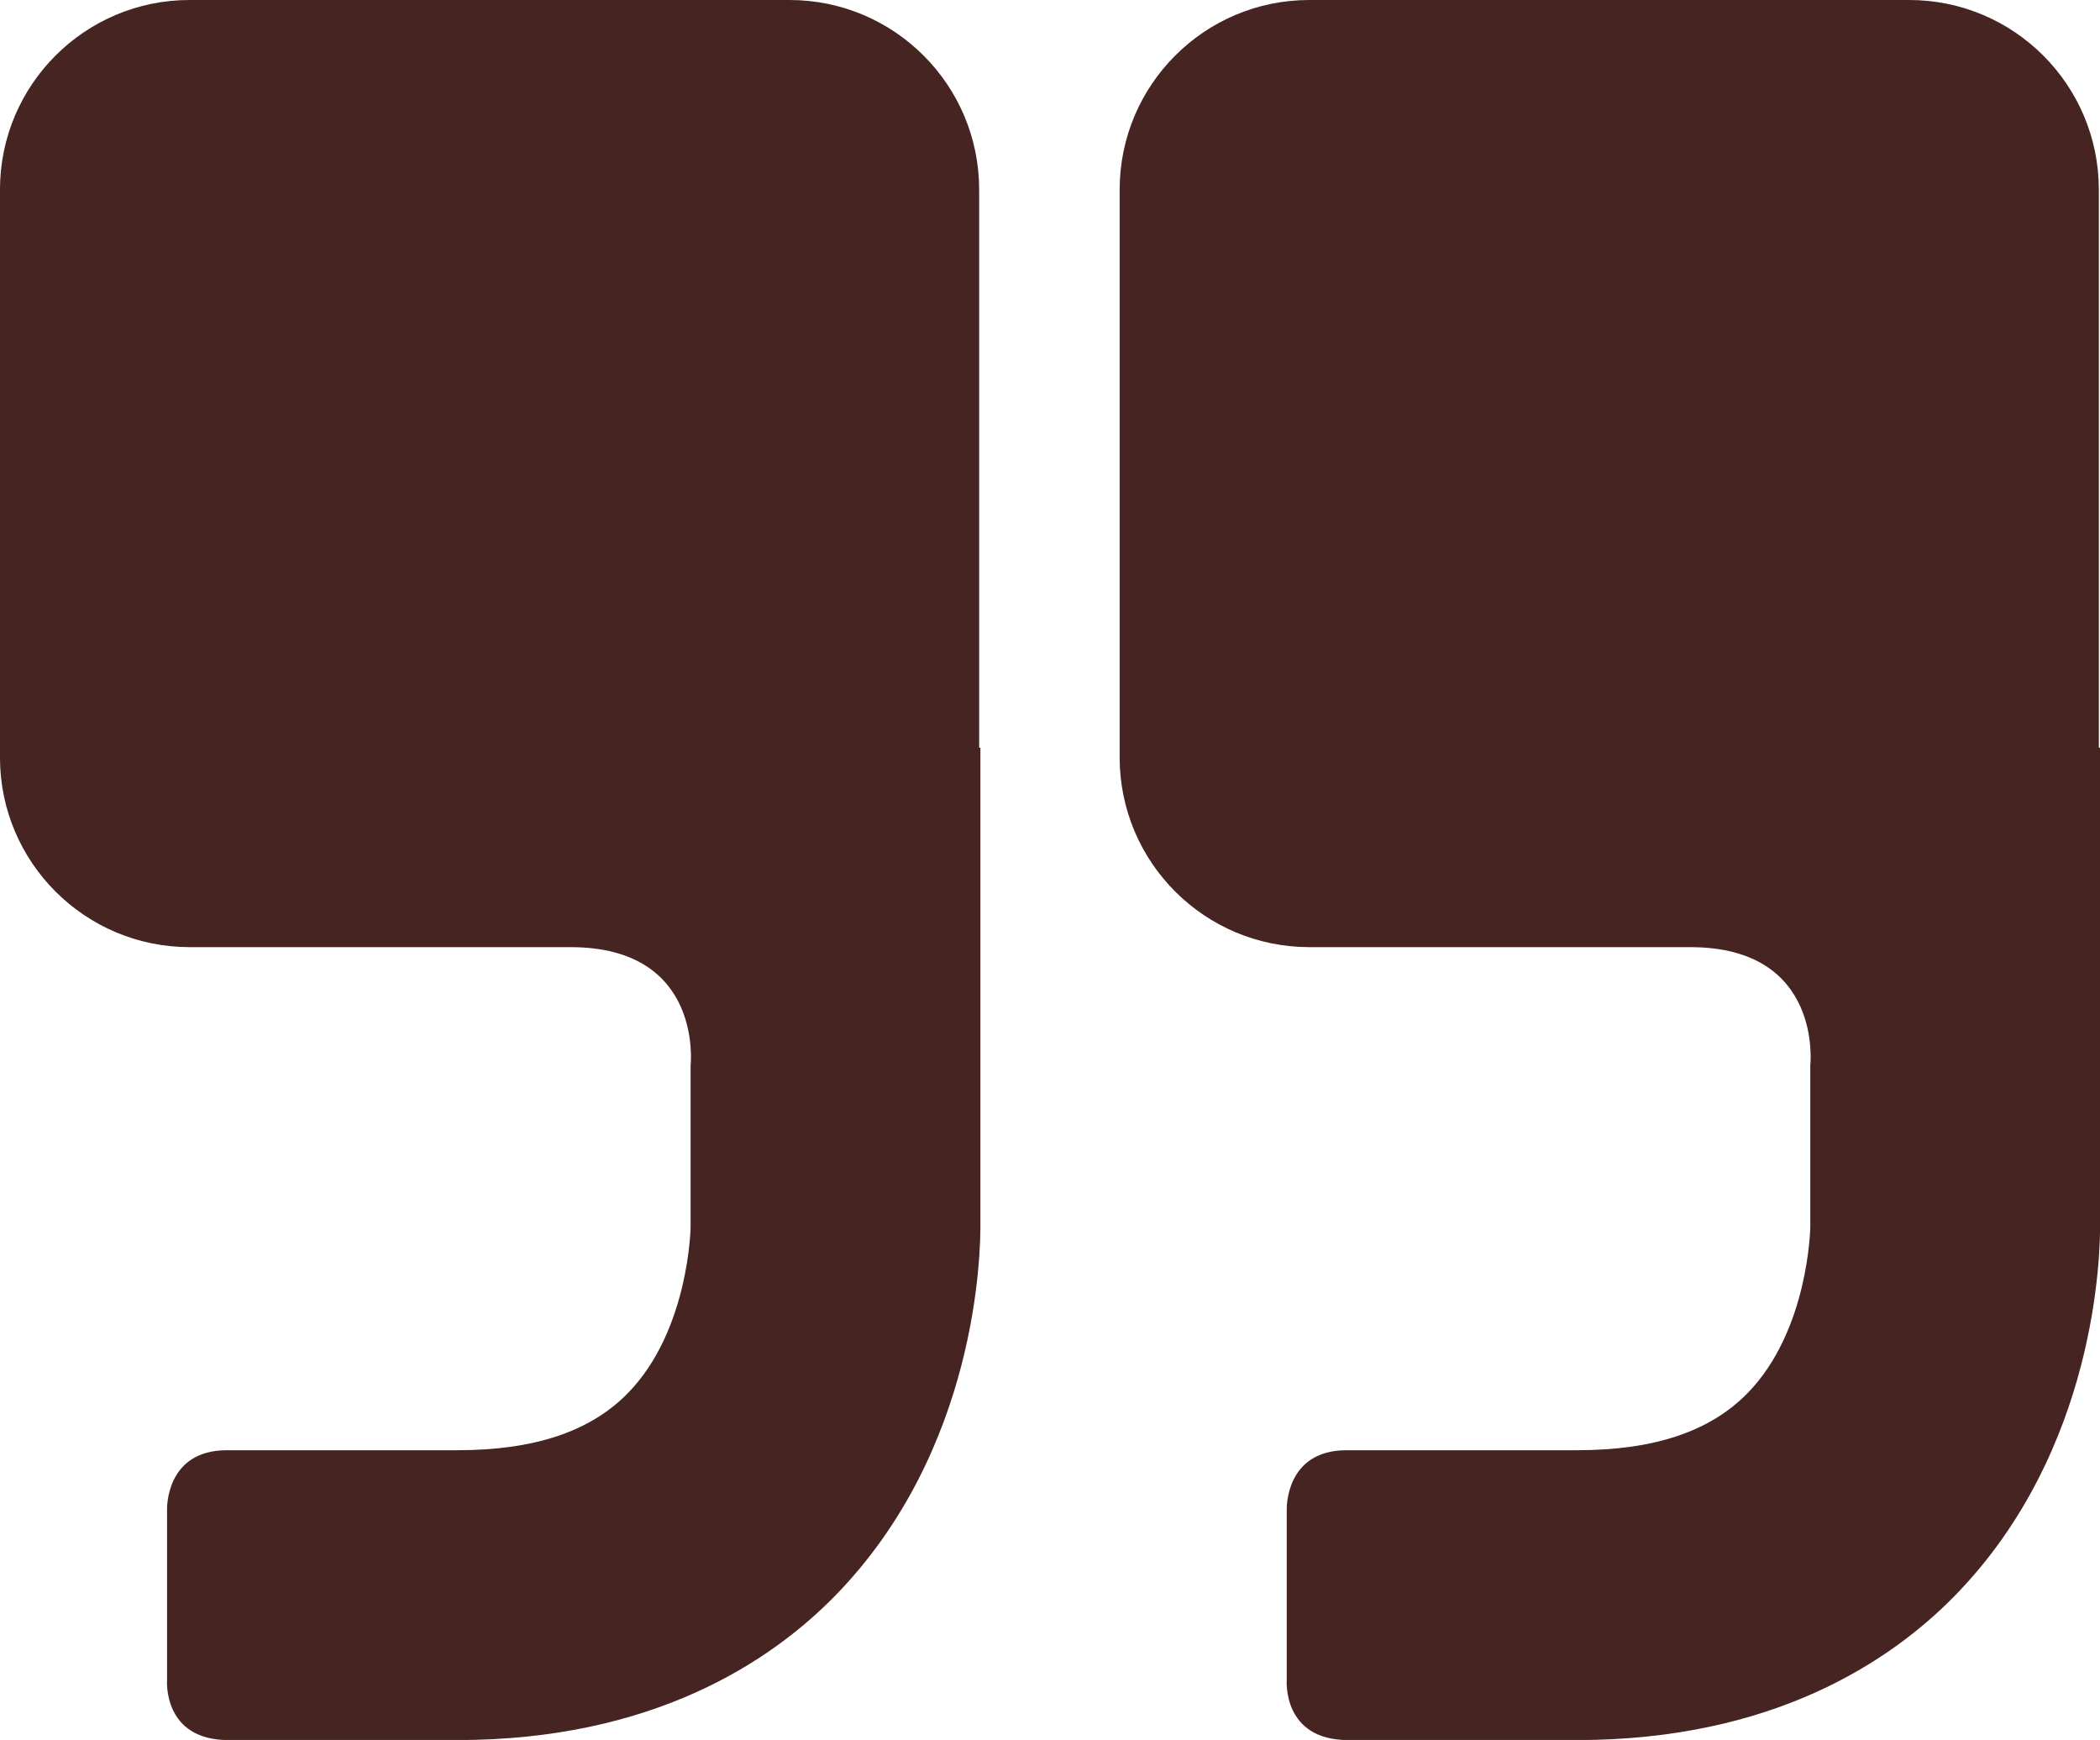
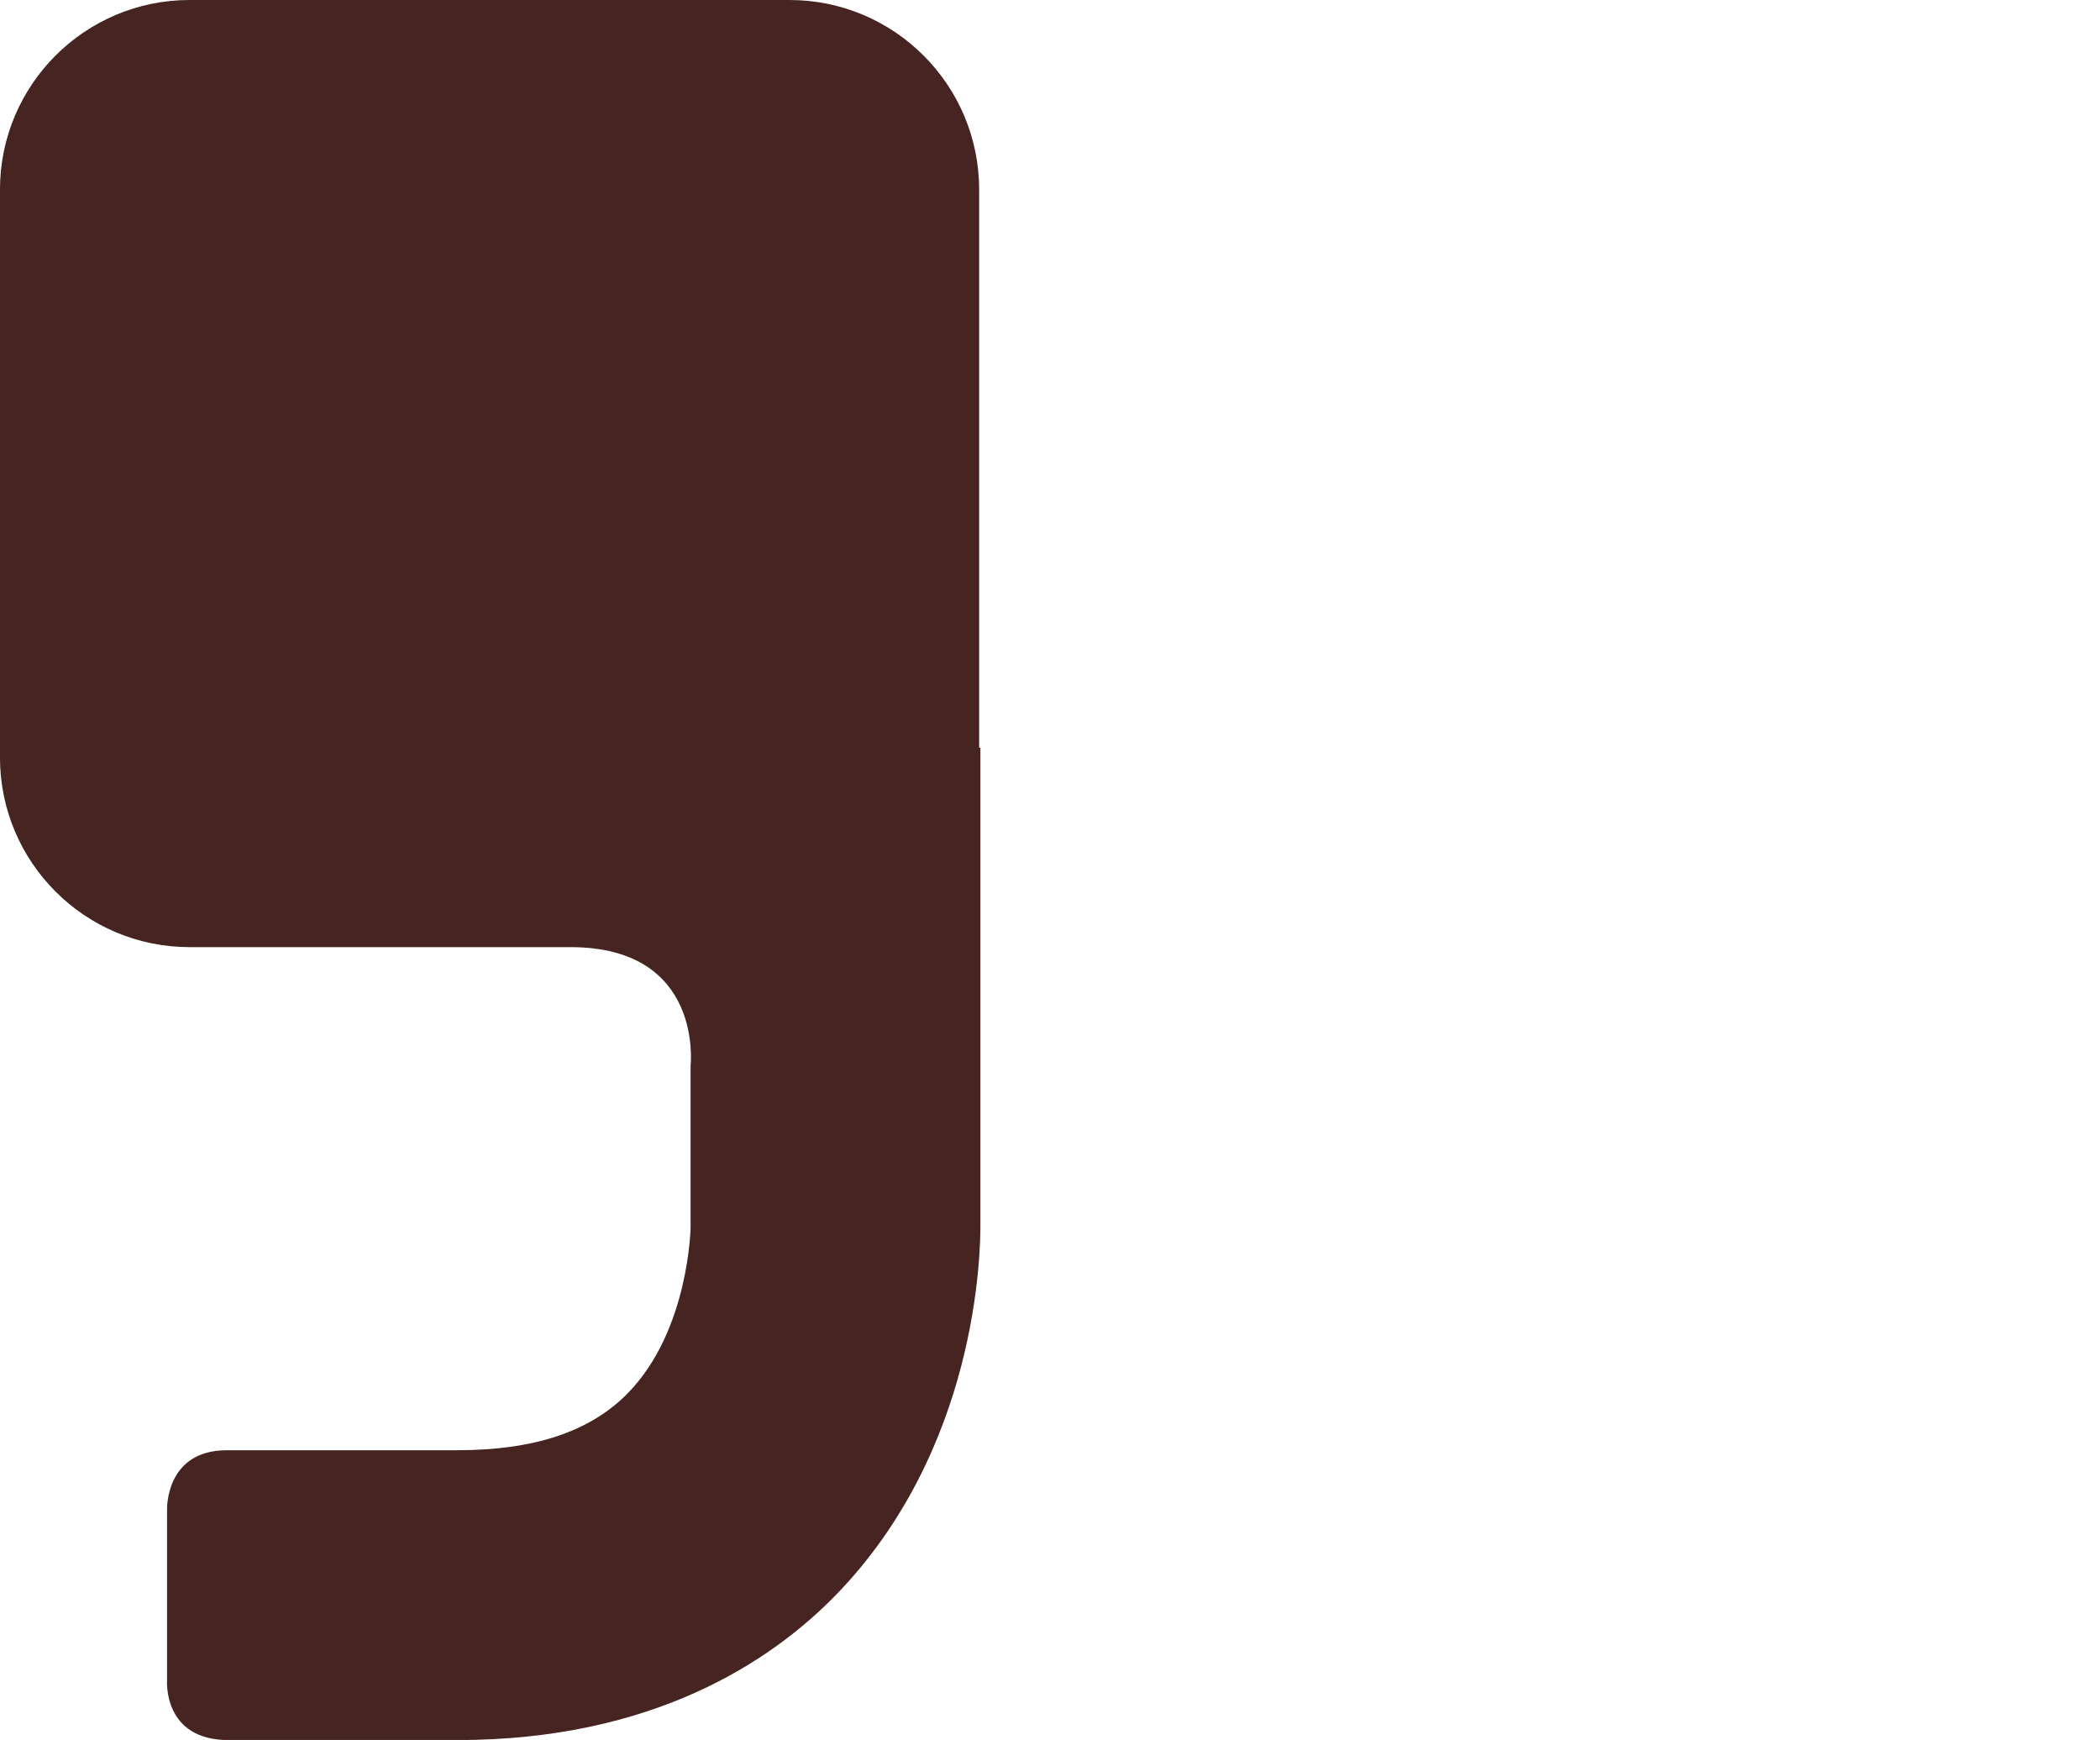
<svg xmlns="http://www.w3.org/2000/svg" version="1.1" id="Layer_1" x="0px" y="0px" viewBox="18.23 28.57 79.71 66.03" enable-background="new 0 0 117.785 112.579" xml:space="preserve">
  <g>
    <path fill="#452421" d="M55.396,56.945V35.77c0-3.977-3.224-7.2-7.2-7.2H25.428c-3.977,0-7.199,3.224-7.199,7.2v21.543   c0,3.977,3.223,7.2,7.199,7.2c0,0,9.396,0,14.458,0s4.557,4.491,4.557,4.491v5.969l0.001,0.13c0.002,0.038-0.055,3.953-2.379,6.332   c-1.426,1.46-3.545,2.17-6.478,2.17c0,0-6.382,0-8.745,0c-2.364,0-2.271,2.277-2.271,2.277v6.445c0,0-0.176,2.277,2.328,2.277   c2.505,0,8.688,0,8.688,0c7.432,0,11.904-2.982,14.348-5.483c5.397-5.527,5.523-13.003,5.508-14.194V56.945H55.396z" />
-     <path fill="#452421" d="M97.896,56.945V35.77c0-3.977-3.224-7.2-7.2-7.2H67.928c-3.977,0-7.199,3.224-7.199,7.2v21.543   c0,3.977,3.223,7.2,7.199,7.2c0,0,9.396,0,14.458,0s4.557,4.491,4.557,4.491v5.969l0.001,0.13c0.002,0.038-0.055,3.953-2.379,6.332   c-1.426,1.46-3.545,2.17-6.478,2.17c0,0-6.382,0-8.745,0c-2.364,0-2.271,2.277-2.271,2.277v6.445c0,0-0.176,2.277,2.328,2.277   c2.505,0,8.688,0,8.688,0c7.432,0,11.904-2.982,14.348-5.483c5.397-5.527,5.523-13.003,5.508-14.194V56.945H97.896z" />
  </g>
</svg>